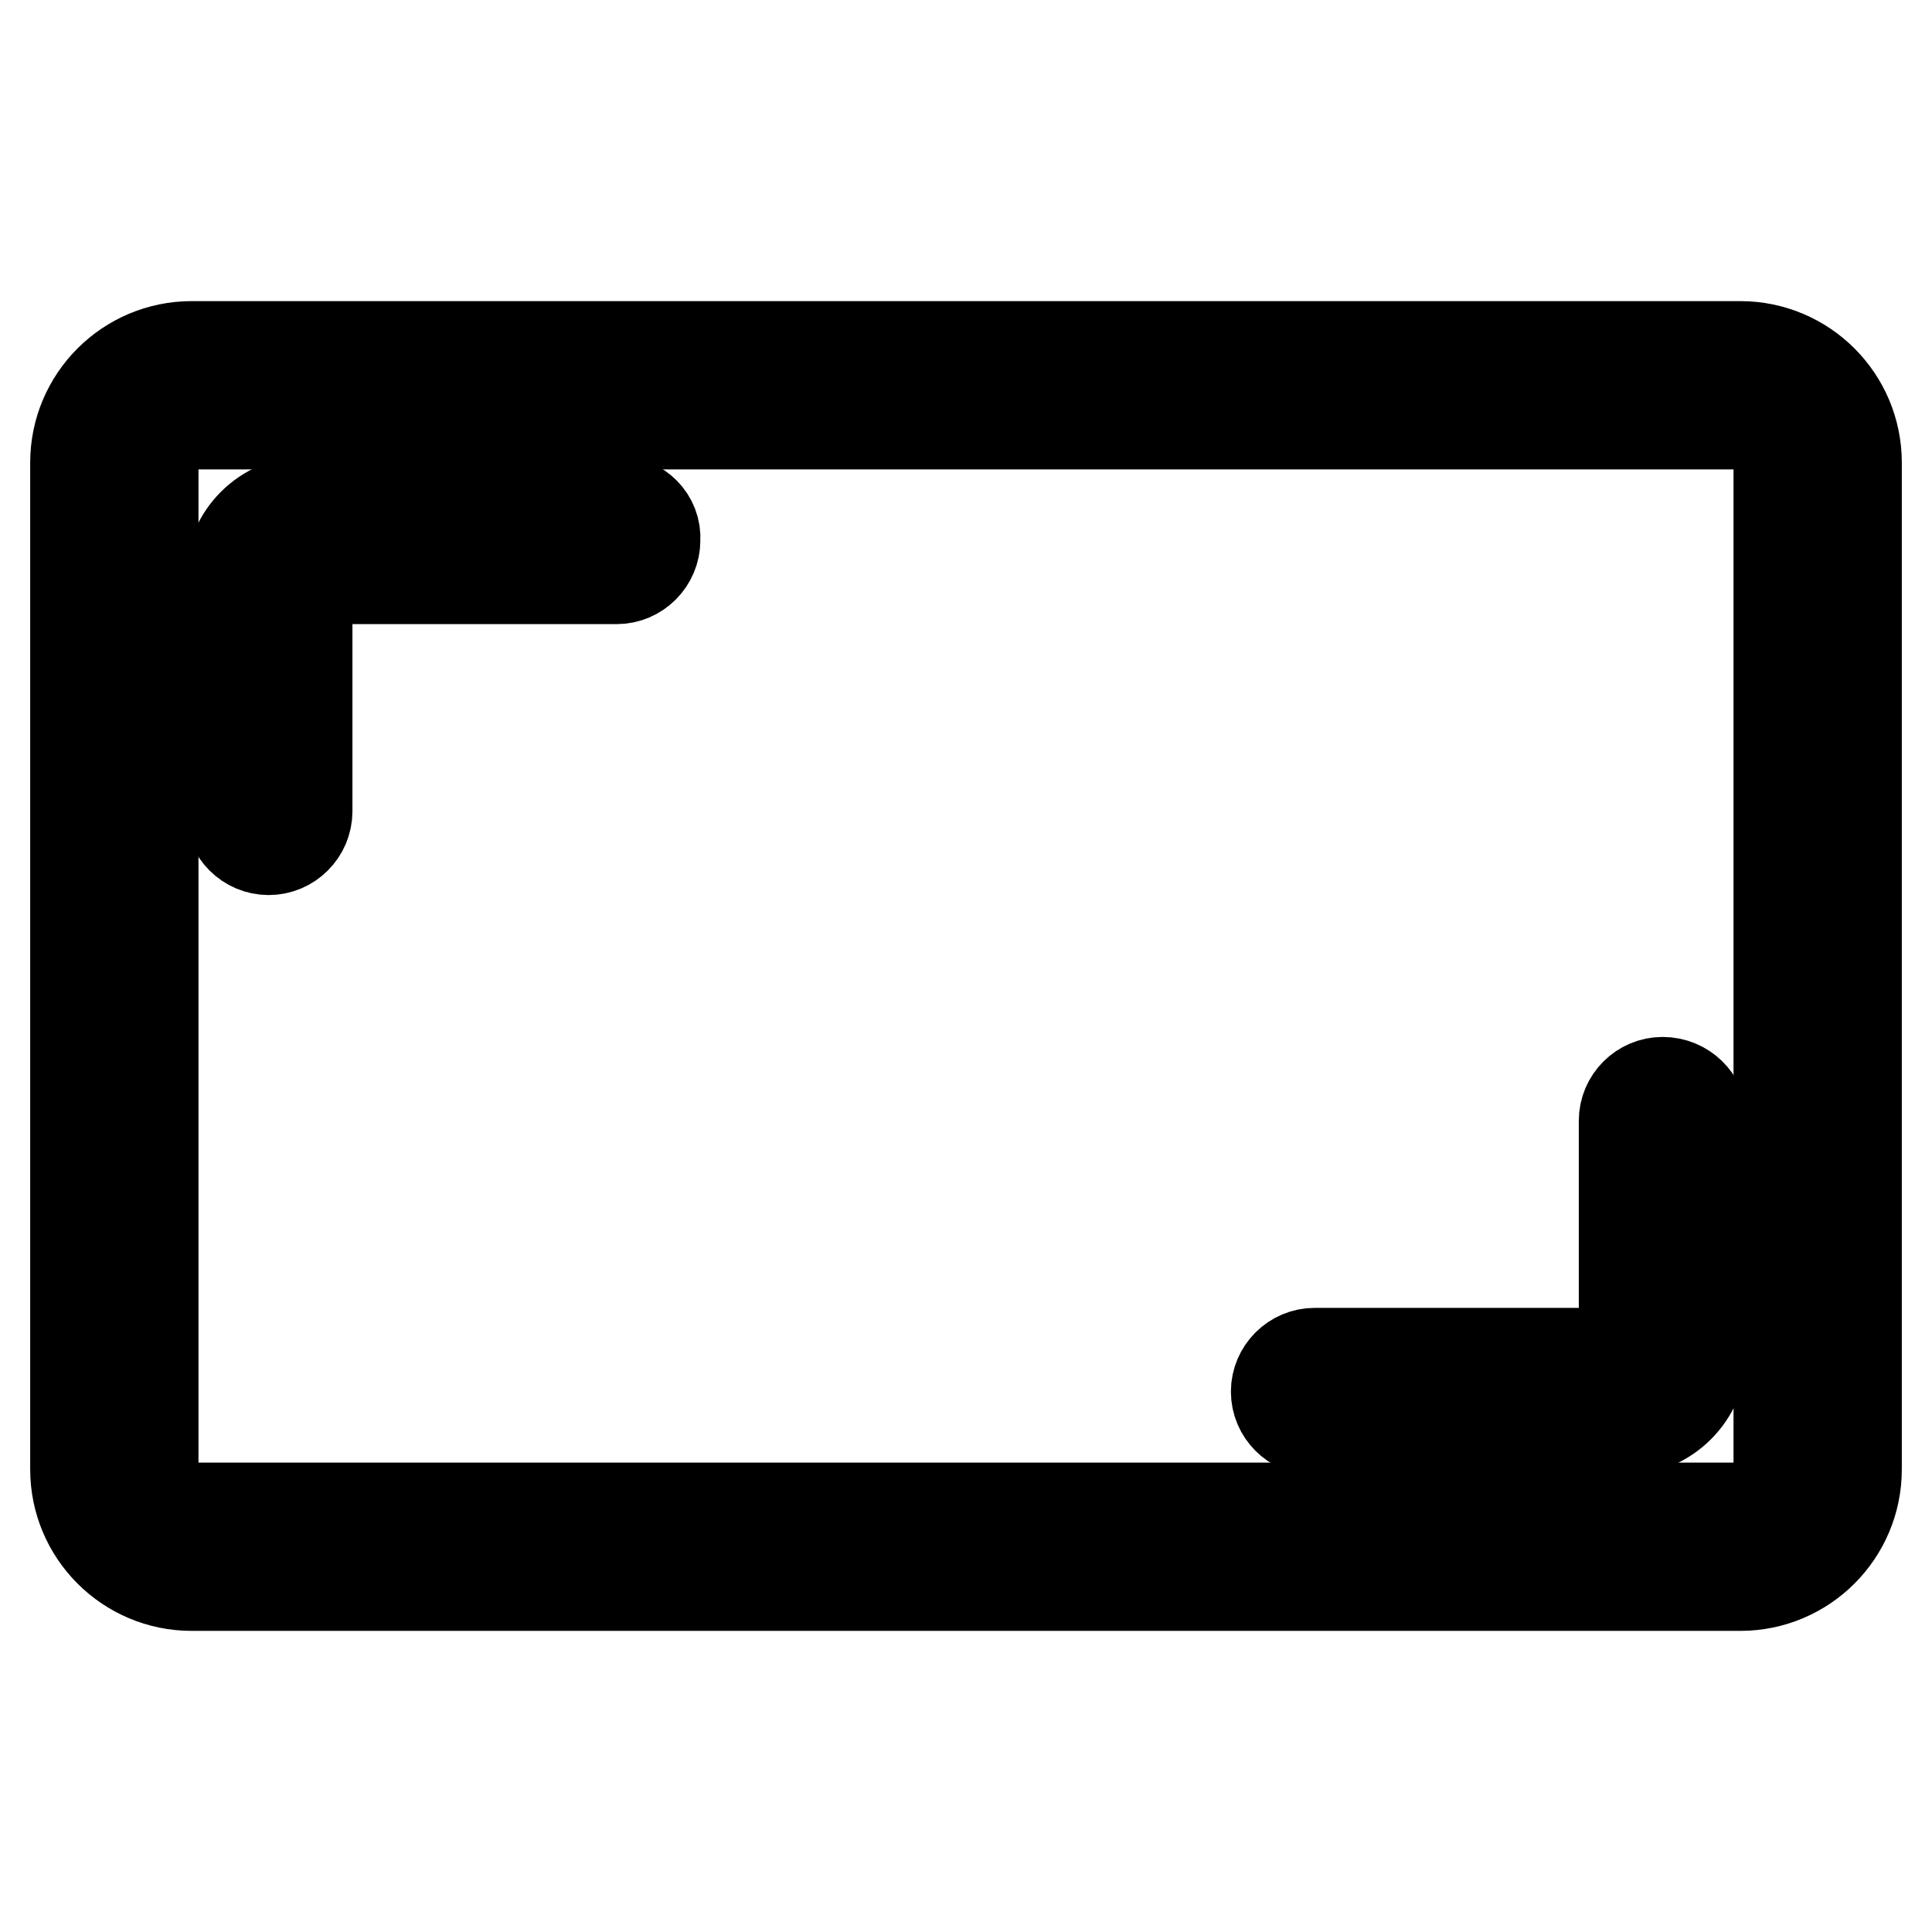
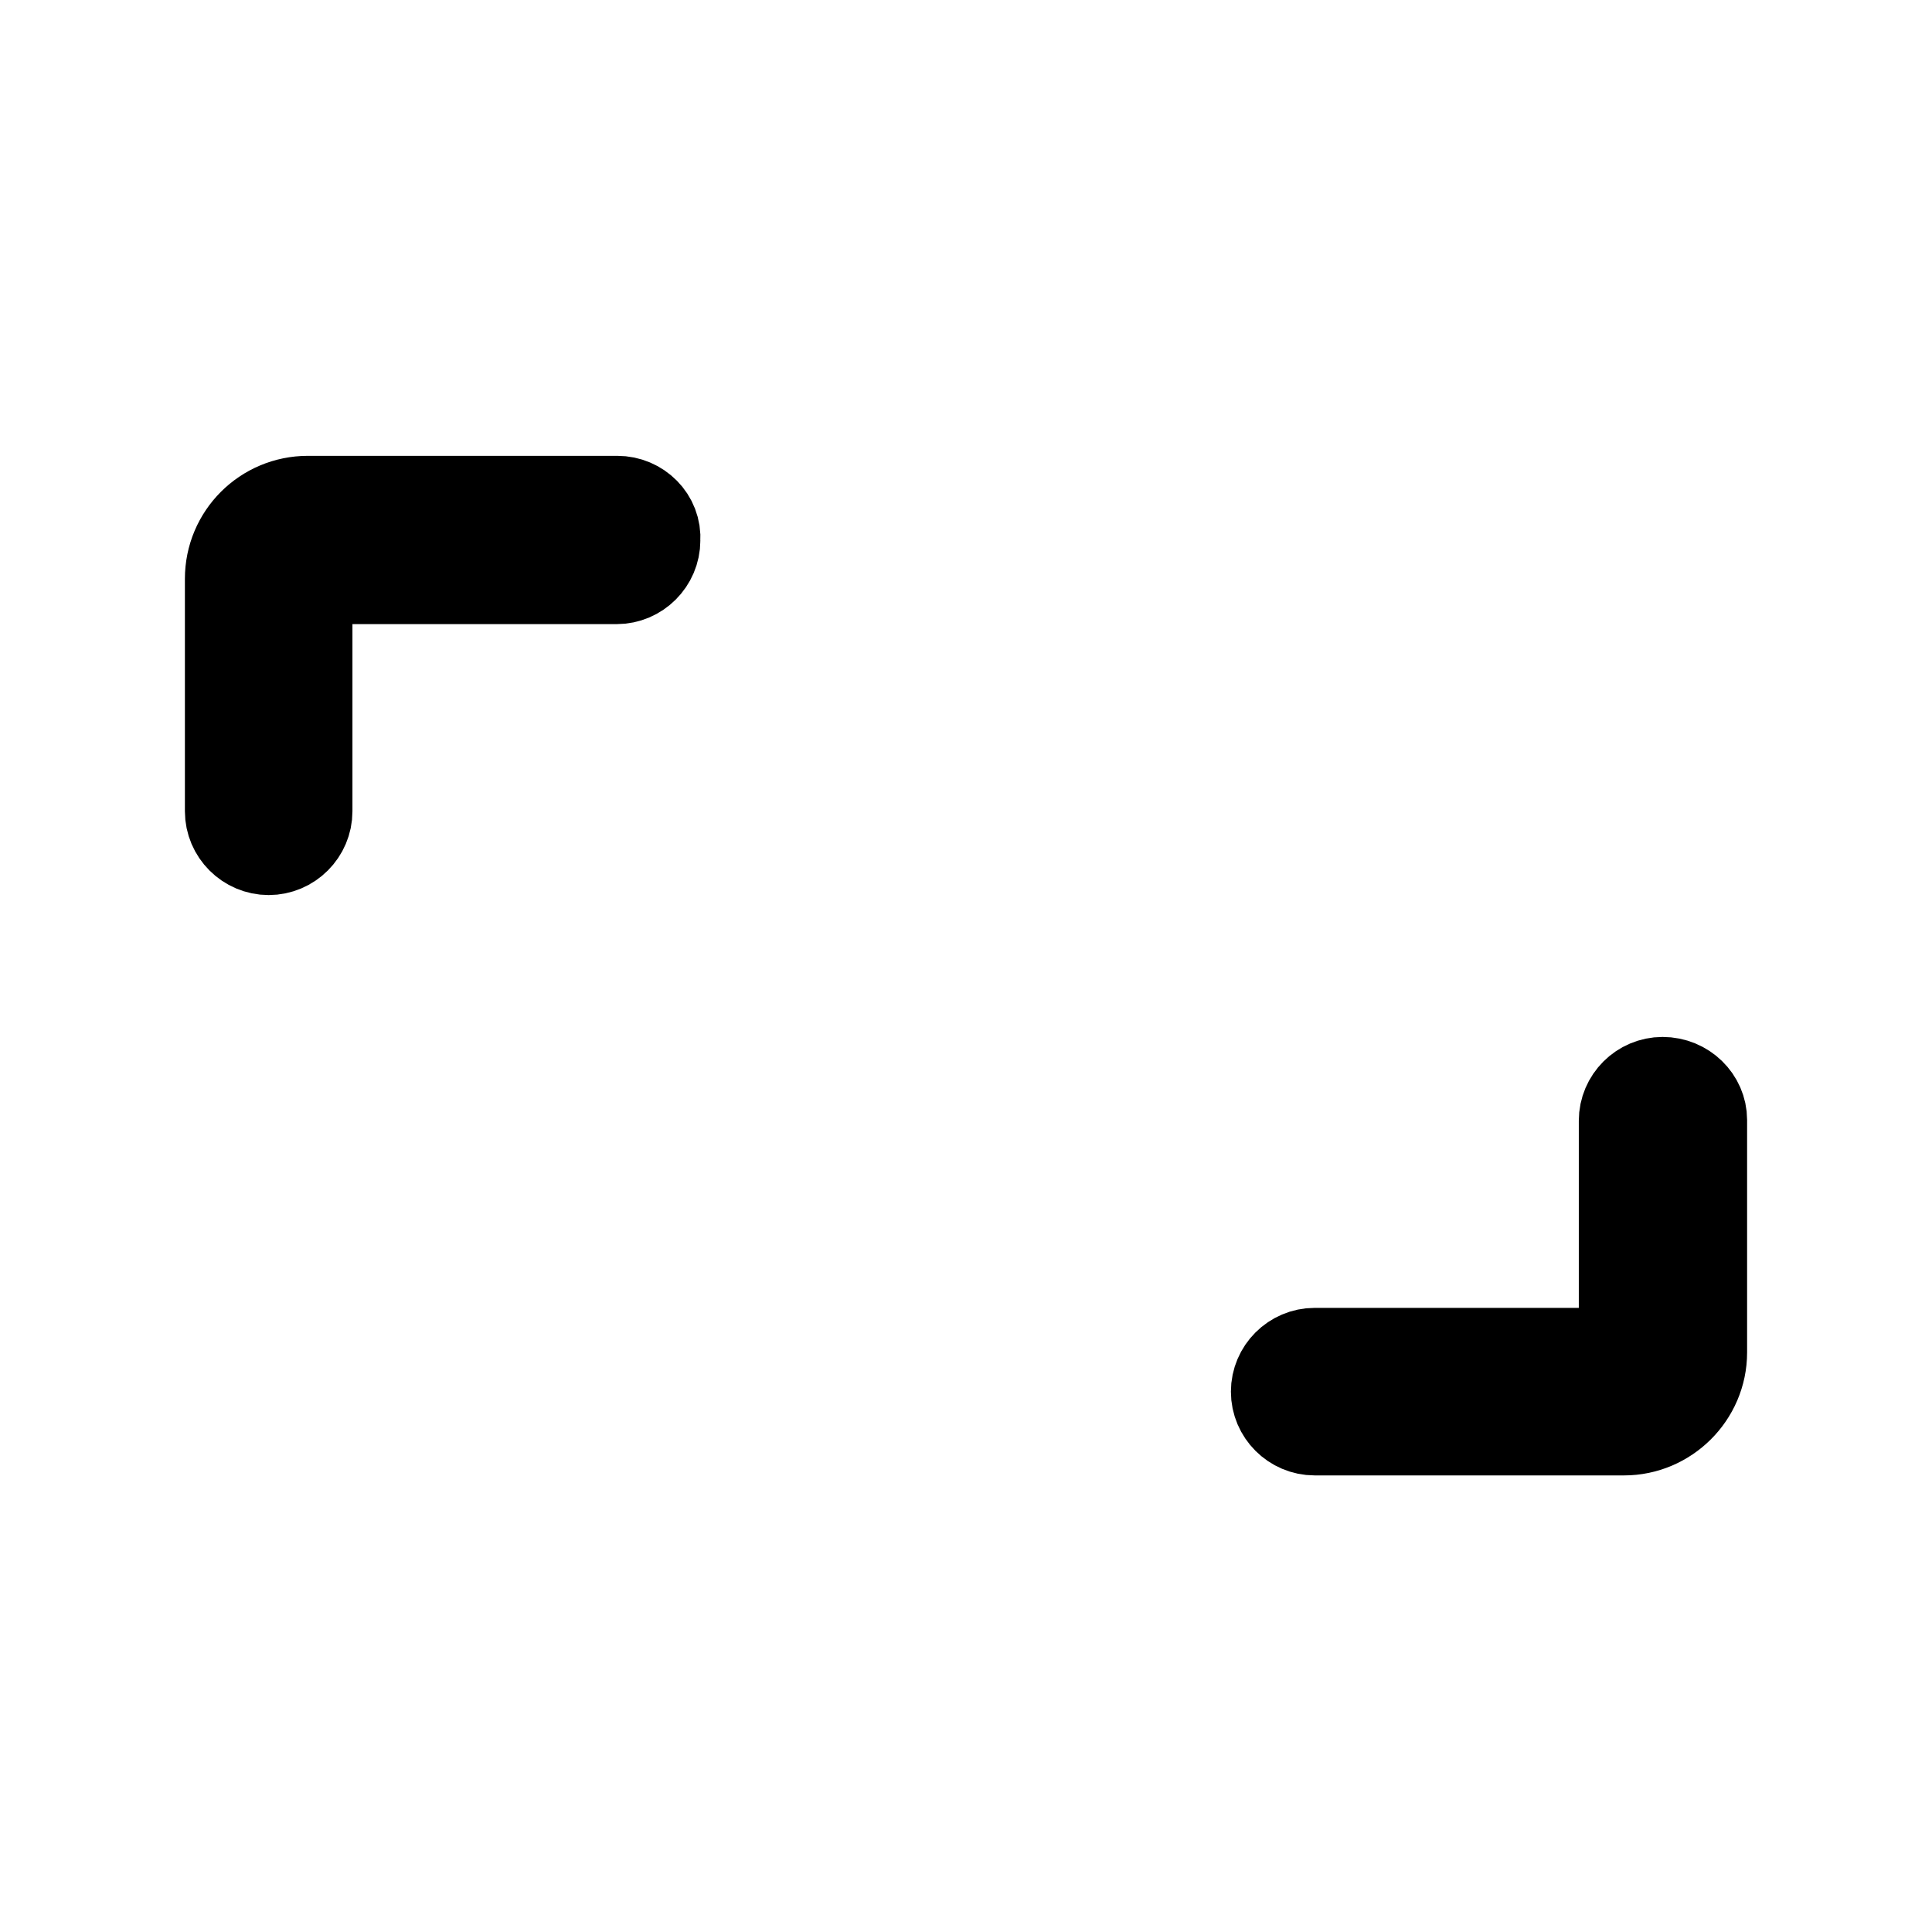
<svg xmlns="http://www.w3.org/2000/svg" version="1.1" x="0px" y="0px" viewBox="0 0 256 256" enable-background="new 0 0 256 256" xml:space="preserve">
  <g>
-     <path stroke-width="12" fill-opacity="0" stroke="#000000" d="M230.6,45.9H25.4c-8.5,0-15.4,6.9-15.4,15.4v133.4c0,8.5,6.9,15.4,15.4,15.4h205.2 c8.5,0,15.4-6.9,15.4-15.4V61.3C246,52.8,239.1,45.9,230.6,45.9z M235.7,194.7c0,2.8-2.3,5.1-5.1,5.1H25.4c-2.8,0-5.1-2.3-5.1-5.1 V61.3c0-2.8,2.3-5.1,5.1-5.1h205.2c2.8,0,5.1,2.3,5.1,5.1V194.7L235.7,194.7z" />
    <path stroke-width="12" fill-opacity="0" stroke="#000000" d="M81.8,66.4h-41c-5.7,0-10.3,4.6-10.3,10.3v30.8c0,2.8,2.3,5.1,5.1,5.1c2.8,0,5.1-2.3,5.1-5.1V76.7h41 c2.8,0,5.1-2.3,5.1-5.1C87,68.7,84.6,66.4,81.8,66.4z M220.3,143.4c-2.8,0-5.1,2.3-5.1,5.1v30.8h-41c-2.8,0-5.1,2.3-5.1,5.1 s2.3,5.1,5.1,5.1h41c5.6,0,10.3-4.6,10.3-10.3v-30.8C225.5,145.7,223.2,143.4,220.3,143.4z" />
  </g>
</svg>